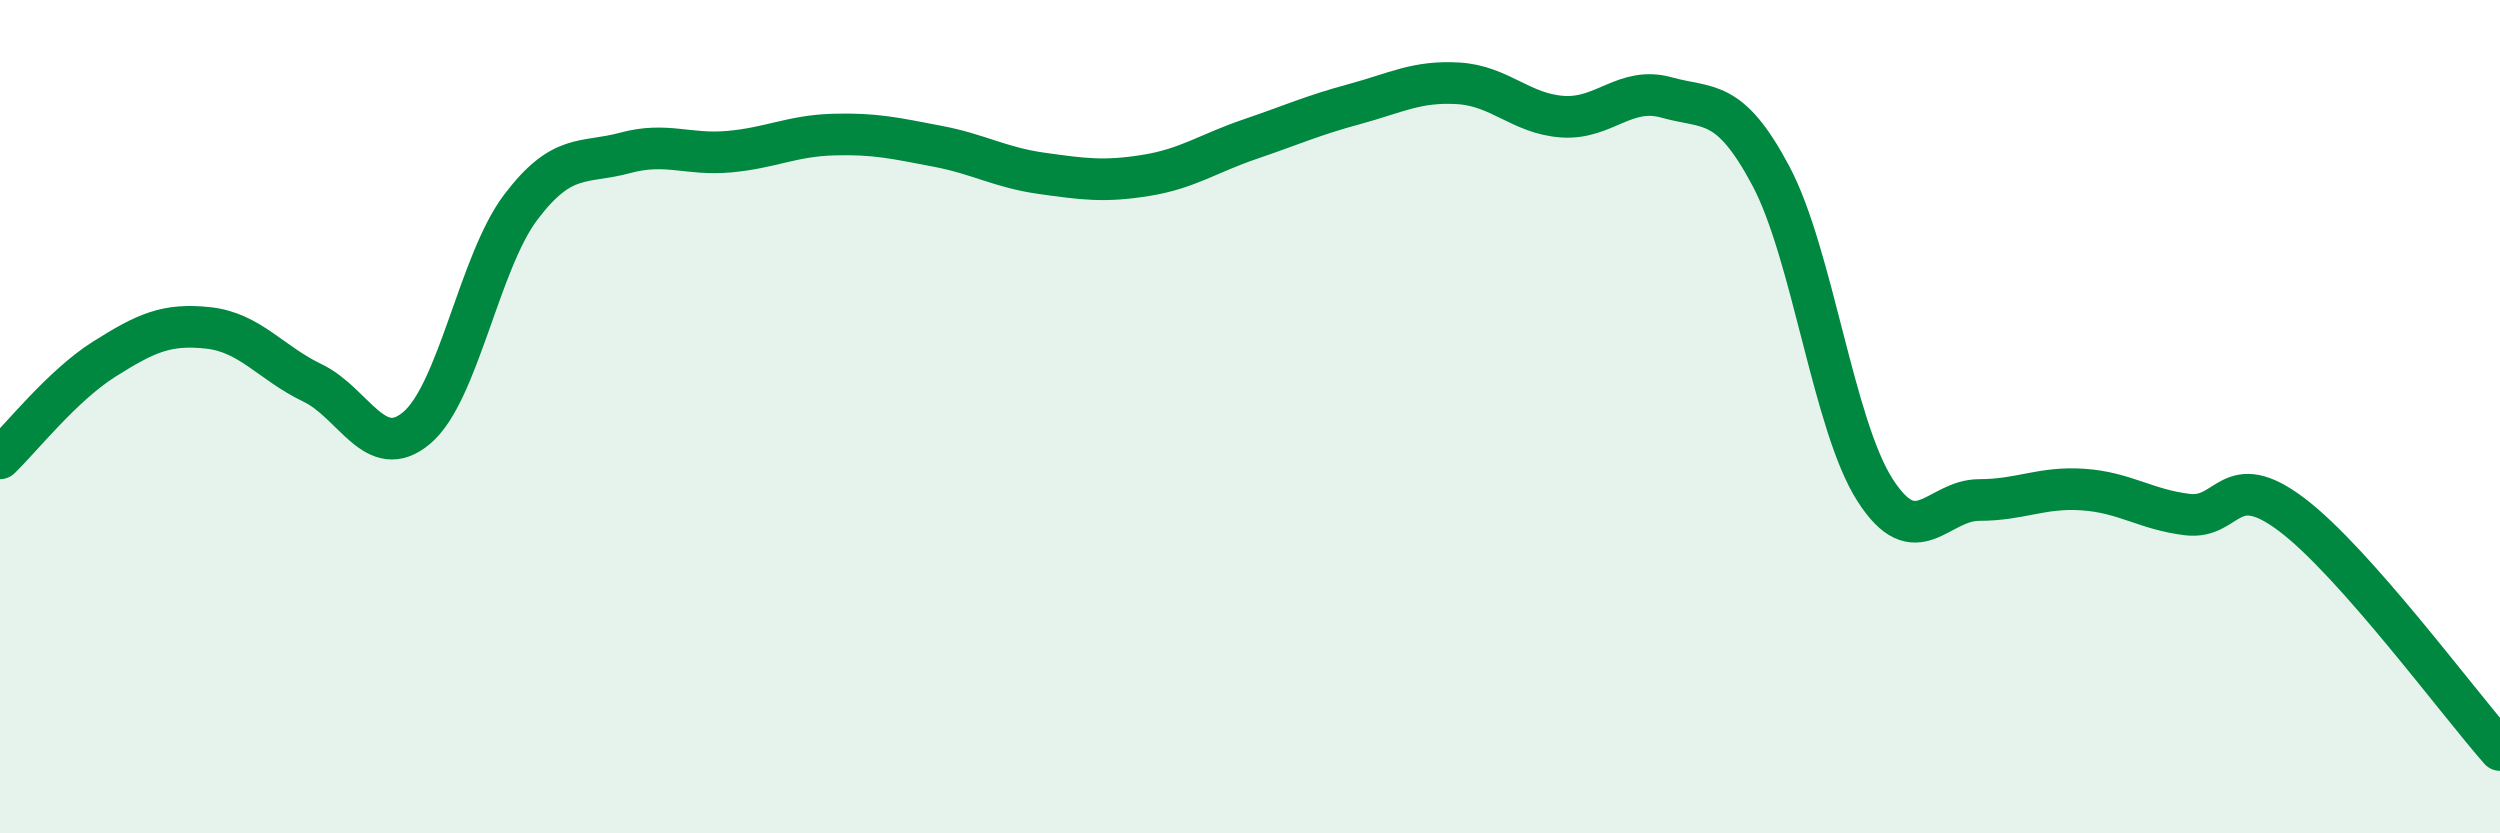
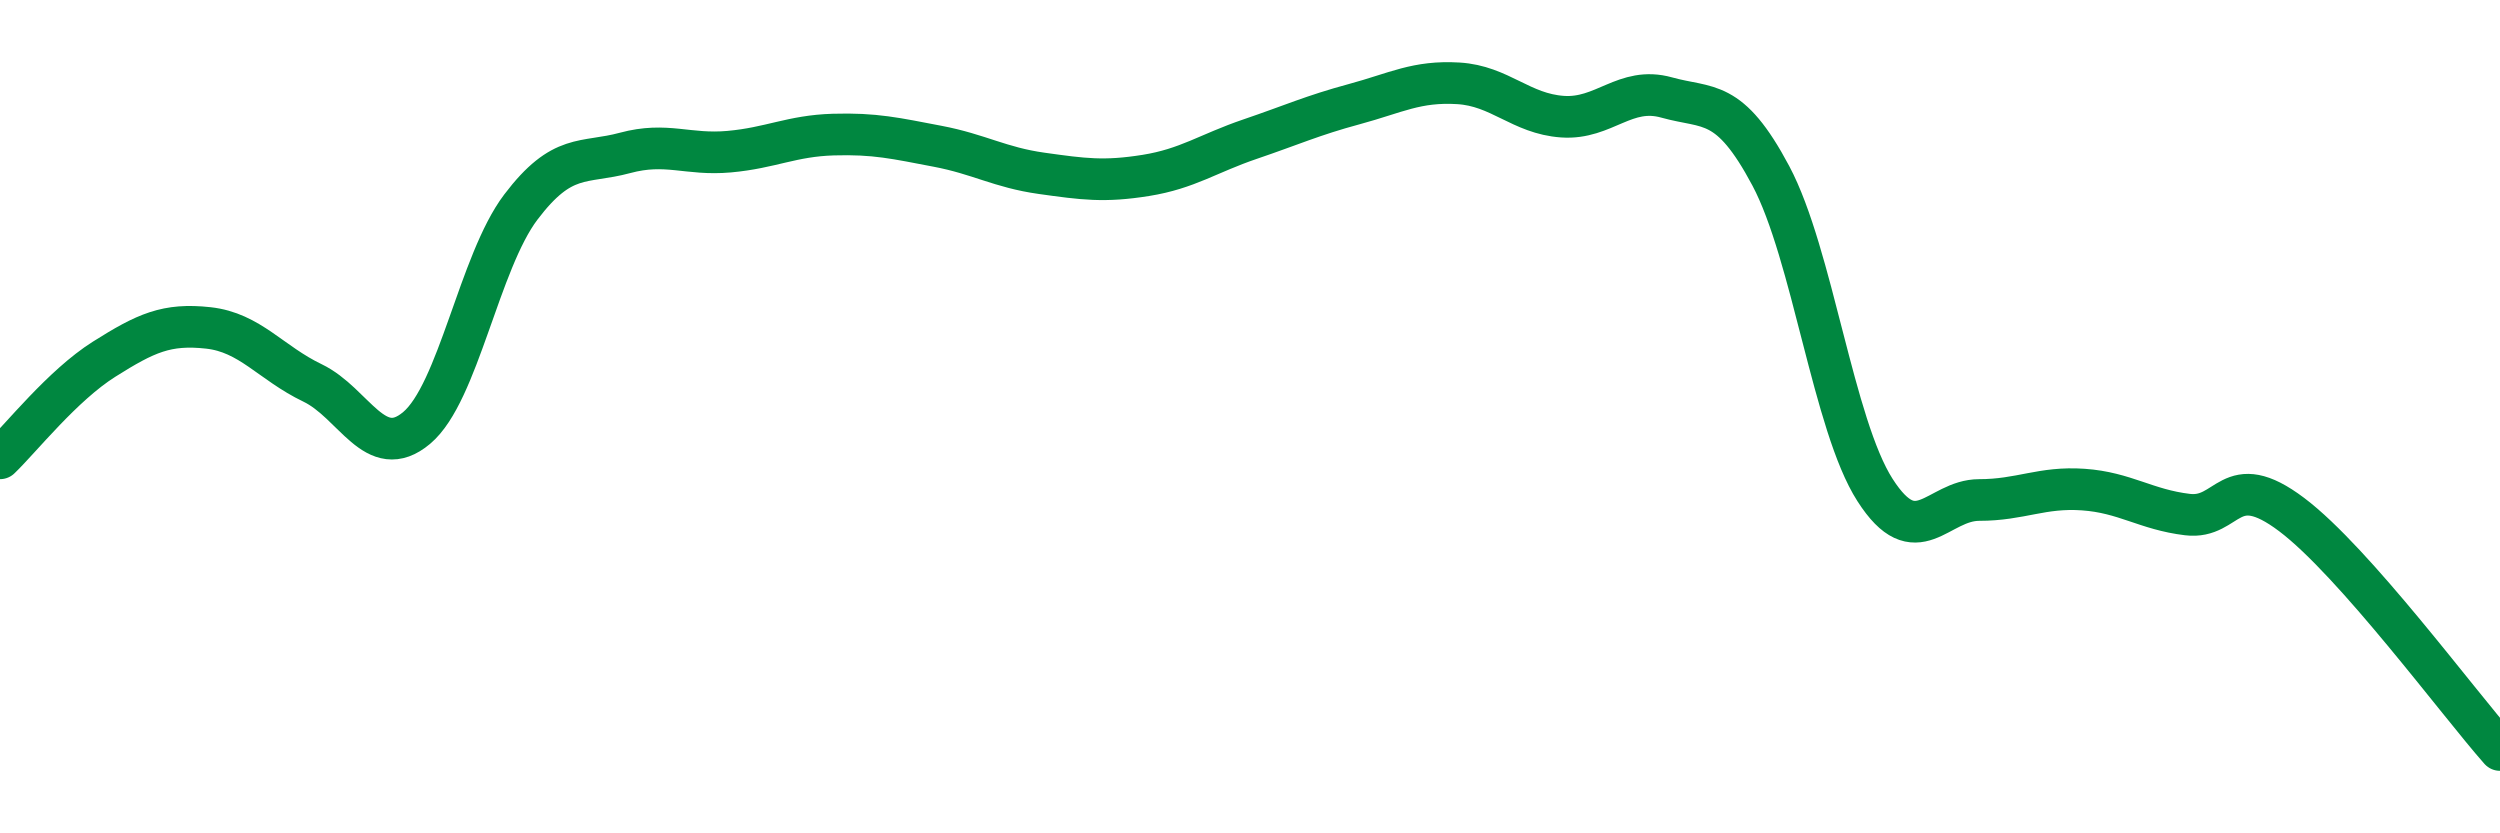
<svg xmlns="http://www.w3.org/2000/svg" width="60" height="20" viewBox="0 0 60 20">
-   <path d="M 0,11 C 0.5,10.52 1.5,9.25 2.5,8.62 C 3.5,7.99 4,7.76 5,7.87 C 6,7.98 6.5,8.71 7.5,9.19 C 8.5,9.67 9,11.11 10,10.27 C 11,9.43 11.5,6.29 12.5,4.97 C 13.5,3.65 14,3.94 15,3.67 C 16,3.4 16.5,3.73 17.5,3.64 C 18.5,3.55 19,3.26 20,3.23 C 21,3.2 21.5,3.32 22.5,3.51 C 23.5,3.7 24,4.02 25,4.16 C 26,4.3 26.5,4.37 27.5,4.21 C 28.5,4.05 29,3.68 30,3.34 C 31,3 31.5,2.77 32.5,2.5 C 33.5,2.23 34,1.94 35,2 C 36,2.06 36.5,2.73 37.5,2.8 C 38.5,2.87 39,2.06 40,2.34 C 41,2.62 41.5,2.34 42.5,4.22 C 43.5,6.1 44,10.2 45,11.76 C 46,13.32 46.5,12 47.5,12 C 48.5,12 49,11.68 50,11.75 C 51,11.82 51.5,12.23 52.5,12.35 C 53.5,12.47 53.5,11.22 55,12.35 C 56.5,13.48 59,16.87 60,18L60 20L0 20Z" fill="#008740" opacity="0.1" stroke-linecap="round" stroke-linejoin="round" />
  <path d="M 0,11 C 0.5,10.52 1.5,9.25 2.5,8.62 C 3.5,7.99 4,7.76 5,7.87 C 6,7.98 6.5,8.71 7.5,9.19 C 8.5,9.67 9,11.11 10,10.27 C 11,9.43 11.5,6.29 12.5,4.97 C 13.5,3.65 14,3.94 15,3.67 C 16,3.4 16.5,3.73 17.5,3.64 C 18.5,3.55 19,3.26 20,3.23 C 21,3.2 21.5,3.32 22.5,3.51 C 23.5,3.7 24,4.02 25,4.16 C 26,4.3 26.5,4.37 27.5,4.21 C 28.5,4.05 29,3.68 30,3.34 C 31,3 31.5,2.77 32.5,2.5 C 33.5,2.23 34,1.94 35,2 C 36,2.06 36.5,2.73 37.5,2.8 C 38.5,2.87 39,2.06 40,2.34 C 41,2.62 41.5,2.34 42.5,4.22 C 43.5,6.1 44,10.2 45,11.76 C 46,13.32 46.5,12 47.5,12 C 48.5,12 49,11.68 50,11.75 C 51,11.82 51.5,12.23 52.5,12.35 C 53.5,12.47 53.5,11.22 55,12.35 C 56.5,13.48 59,16.87 60,18" stroke="#008740" stroke-width="1" fill="none" stroke-linecap="round" stroke-linejoin="round" />
</svg>